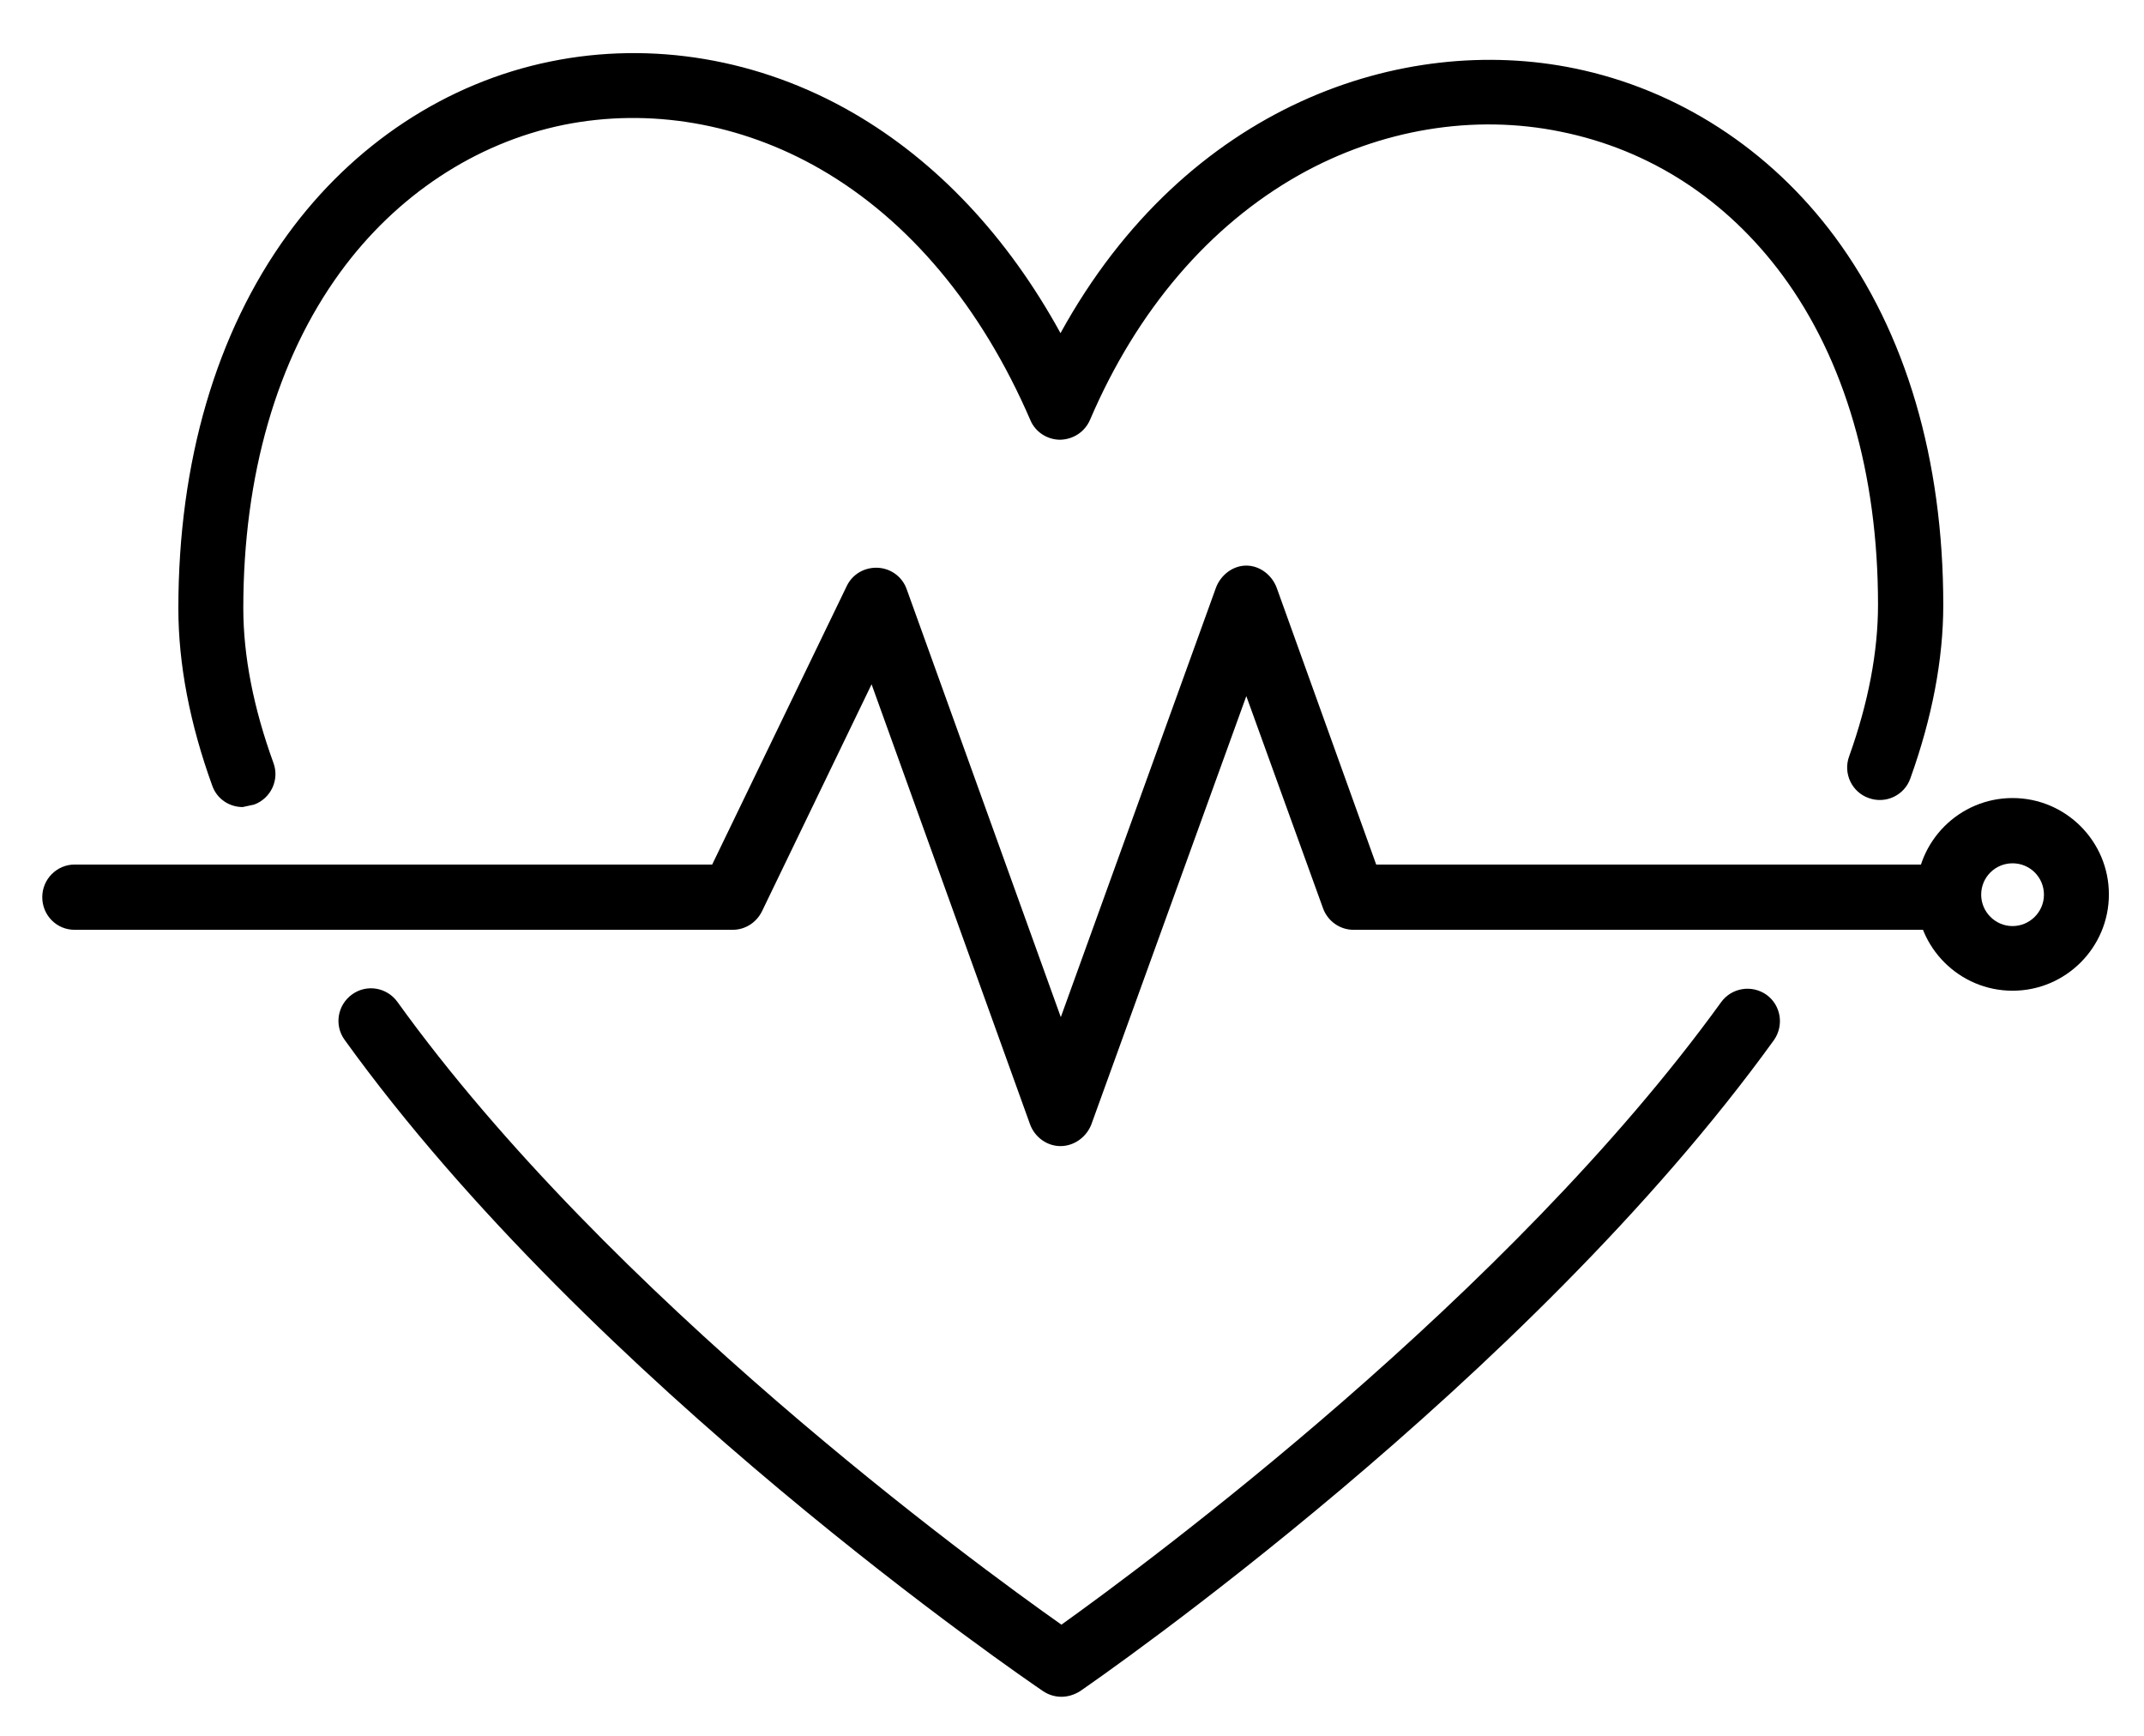
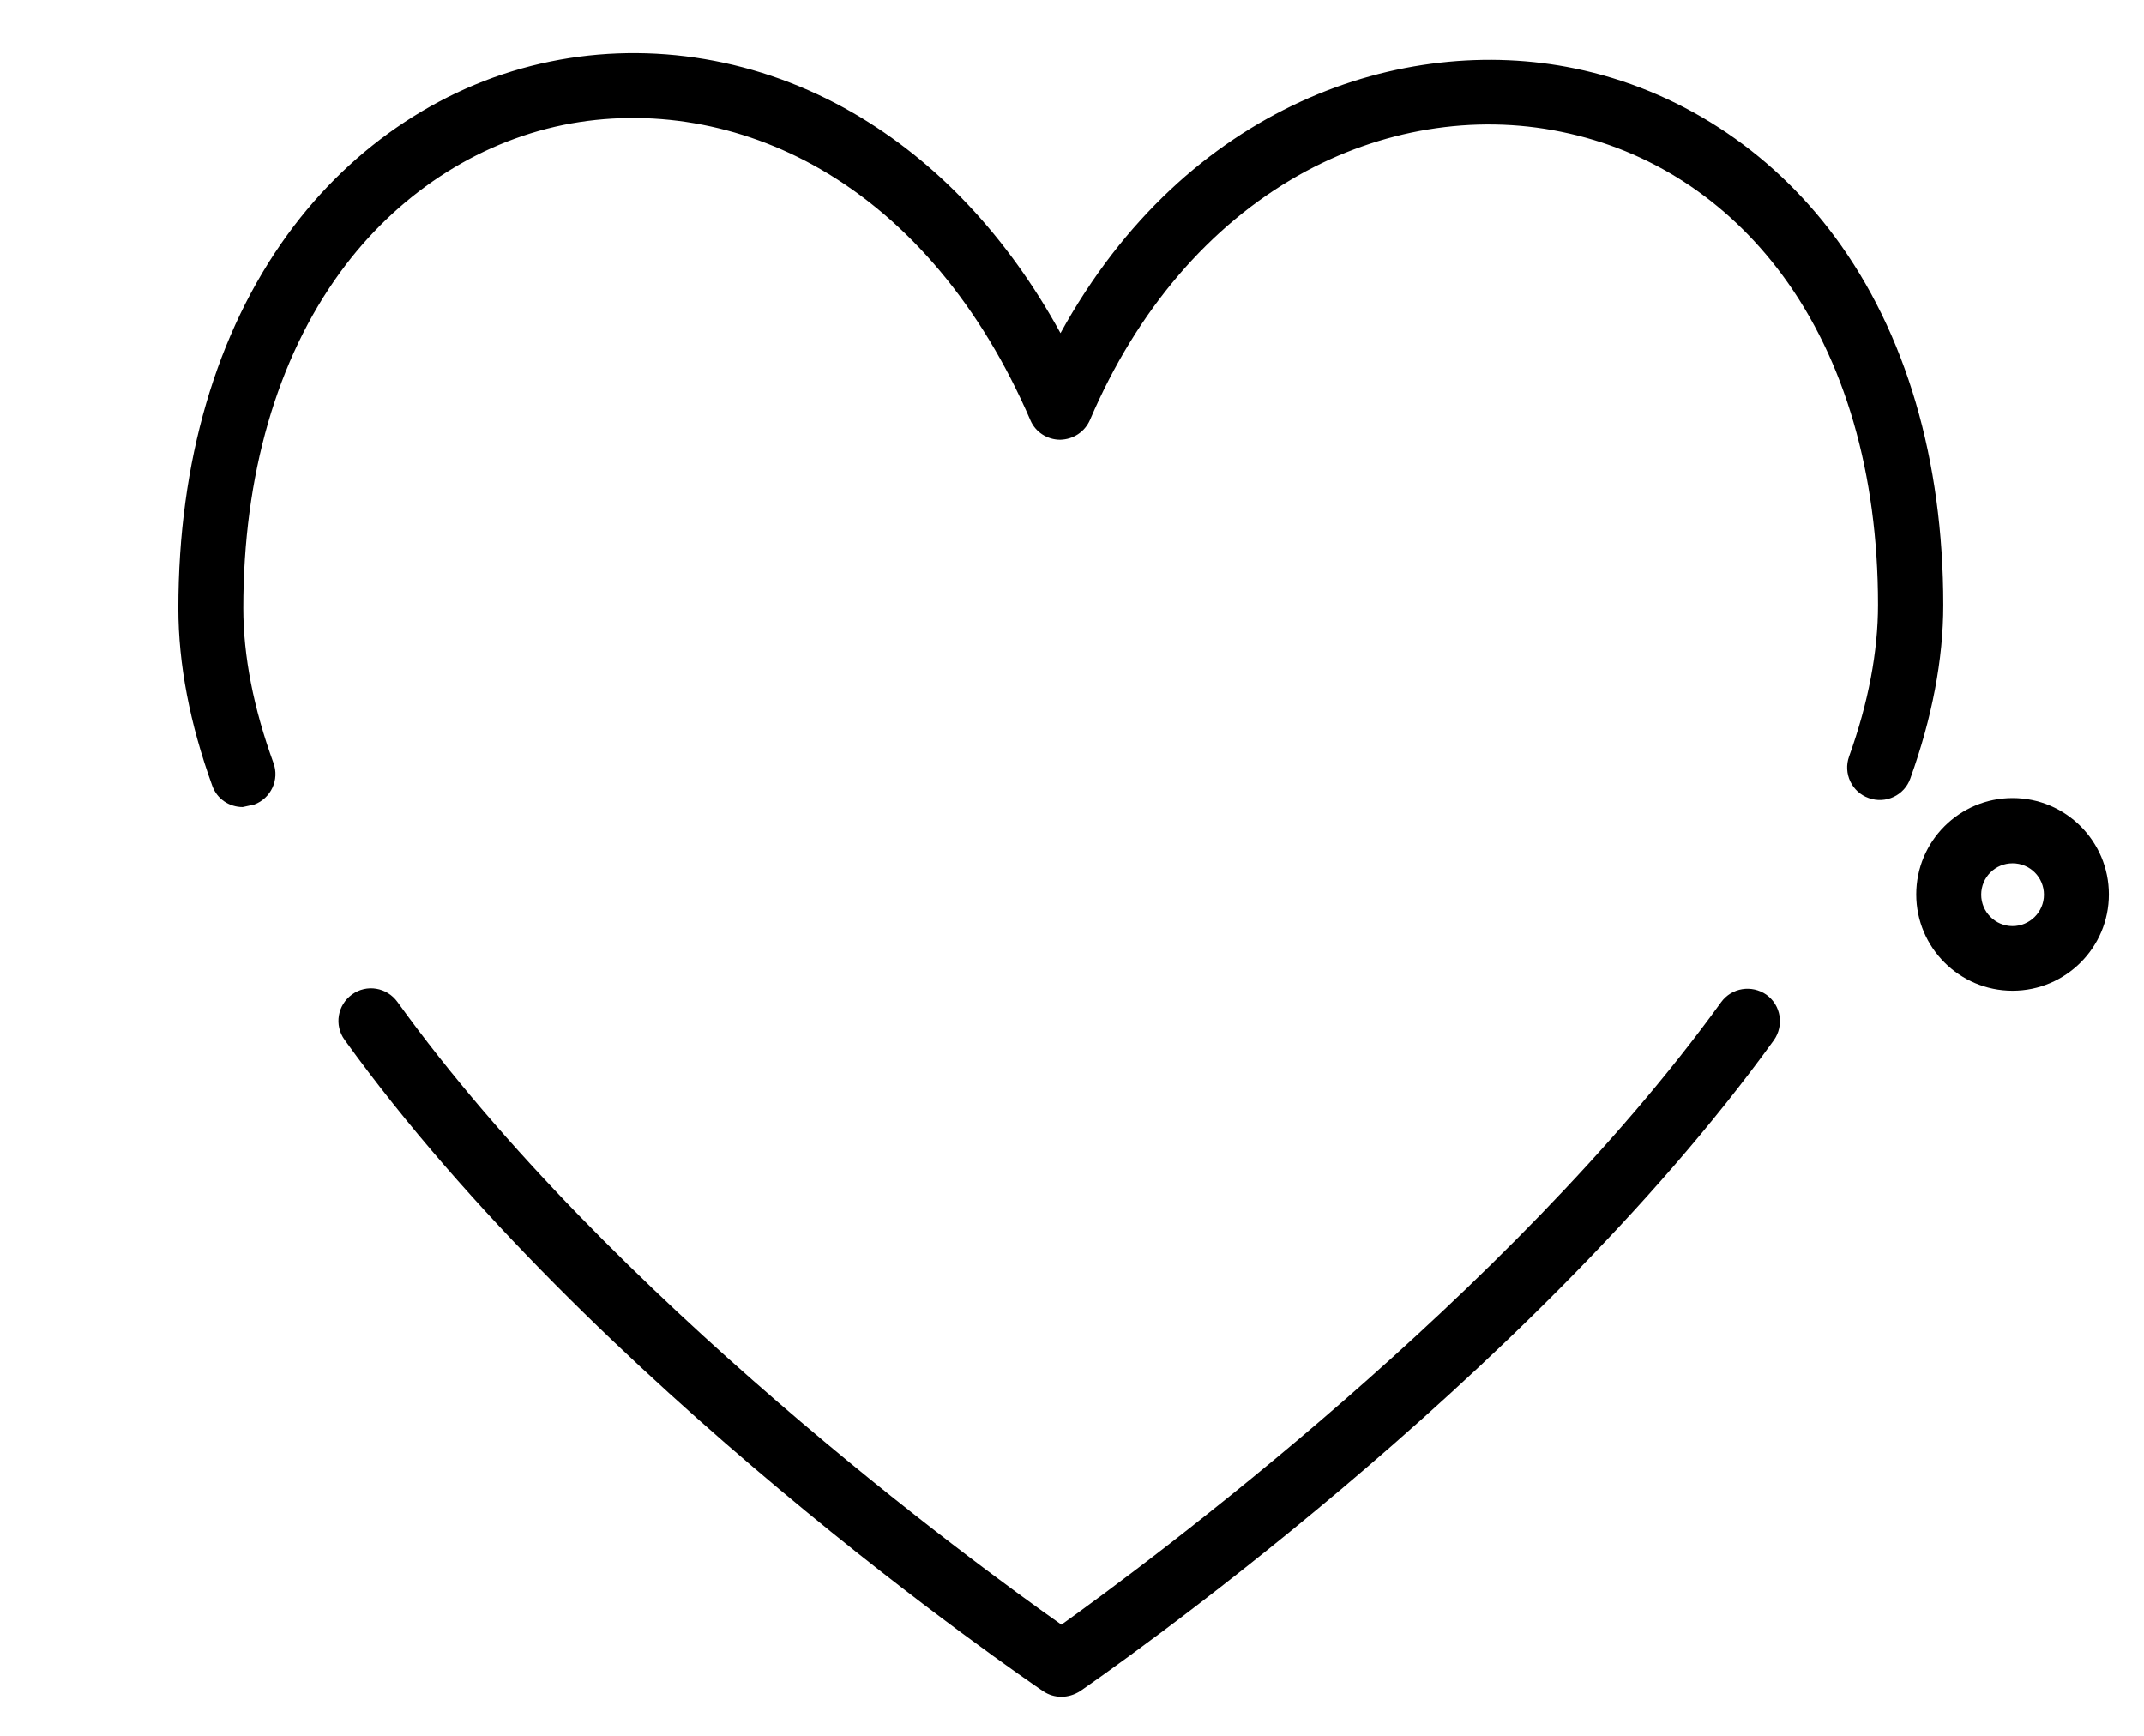
<svg xmlns="http://www.w3.org/2000/svg" version="1.1" id="Layer_1" x="0px" y="0px" viewBox="0 0 69 55.85" style="enable-background:new 0 0 69 55.85;" xml:space="preserve">
  <path d="M7.81,25.97c-0.43,0-0.83-0.26-0.98-0.69c-0.72-1.99-1.09-3.91-1.09-5.7c0-4.72,1.22-8.88,3.52-12.04  c2.11-2.9,5.11-4.88,8.45-5.56c3.27-0.67,6.73-0.09,9.74,1.65c2.7,1.56,4.98,3.99,6.68,7.09c4.06-7.38,11.05-9.65,16.54-8.52  c3.32,0.68,6.29,2.6,8.38,5.42c2.29,3.09,3.49,7.18,3.49,11.85c0,1.75-0.36,3.63-1.06,5.58c-0.19,0.54-0.79,0.83-1.34,0.63  c-0.54-0.19-0.83-0.79-0.63-1.34c0.62-1.73,0.93-3.37,0.93-4.88c0-4.22-1.07-7.89-3.08-10.61c-1.8-2.43-4.26-4.03-7.12-4.61  c-2.81-0.58-5.81-0.08-8.43,1.39c-2.89,1.63-5.22,4.35-6.73,7.88c-0.17,0.39-0.54,0.63-0.96,0.64h0c-0.42,0-0.8-0.25-0.96-0.63  c-1.57-3.64-3.9-6.43-6.76-8.08c-2.57-1.48-5.5-1.98-8.27-1.42c-2.83,0.58-5.38,2.27-7.18,4.74c-2.04,2.8-3.12,6.54-3.12,10.81  c0,1.54,0.33,3.22,0.97,4.98c0.2,0.54-0.08,1.14-0.62,1.34L7.81,25.97z M34.16,54.6c-0.21,0-0.41-0.06-0.59-0.18  c-0.59-0.4-14.53-9.92-22.48-20.96c-0.34-0.47-0.23-1.12,0.24-1.46c0.47-0.34,1.12-0.23,1.46,0.24c6.82,9.48,18.6,18.09,21.37,20.04  c2.74-1.96,14.4-10.58,21.23-20.03c0.34-0.47,0.99-0.57,1.46-0.24c0.47,0.34,0.57,0.99,0.24,1.46  c-7.95,11.01-21.75,20.55-22.33,20.95C34.57,54.54,34.36,54.6,34.16,54.6" />
-   <path d="M34.13,36.88L34.13,36.88c-0.44,0-0.83-0.29-0.98-0.7l-5.1-14.16l-3.53,7.31c-0.18,0.36-0.54,0.59-0.94,0.59H2.4  c-0.58,0-1.04-0.47-1.04-1.05c0-0.58,0.47-1.05,1.04-1.05h20.52l4.33-8.96c0.18-0.38,0.57-0.61,1-0.59  c0.42,0.02,0.79,0.29,0.93,0.69l4.96,13.77l4.99-13.81c0.15-0.41,0.54-0.72,0.98-0.72h0c0.44,0,0.83,0.31,0.98,0.72l3.2,8.9h18.07  c0.58,0,1.04,0.47,1.04,1.05c0,0.58-0.47,1.05-1.04,1.05h-18.8c-0.44,0-0.83-0.28-0.98-0.69l-2.47-6.83l-4.99,13.79  C34.96,36.59,34.57,36.88,34.13,36.88" />
  <path d="M64.77,27.78c-0.56,0-1.01,0.45-1.01,1.01c0,0.55,0.45,1.01,1.01,1.01c0.55,0,1.01-0.45,1.01-1.01  C65.78,28.23,65.33,27.78,64.77,27.78 M64.77,31.88c-1.71,0-3.1-1.39-3.1-3.1s1.39-3.1,3.1-3.1c1.71,0,3.1,1.39,3.1,3.1  S66.48,31.88,64.77,31.88" />
</svg>